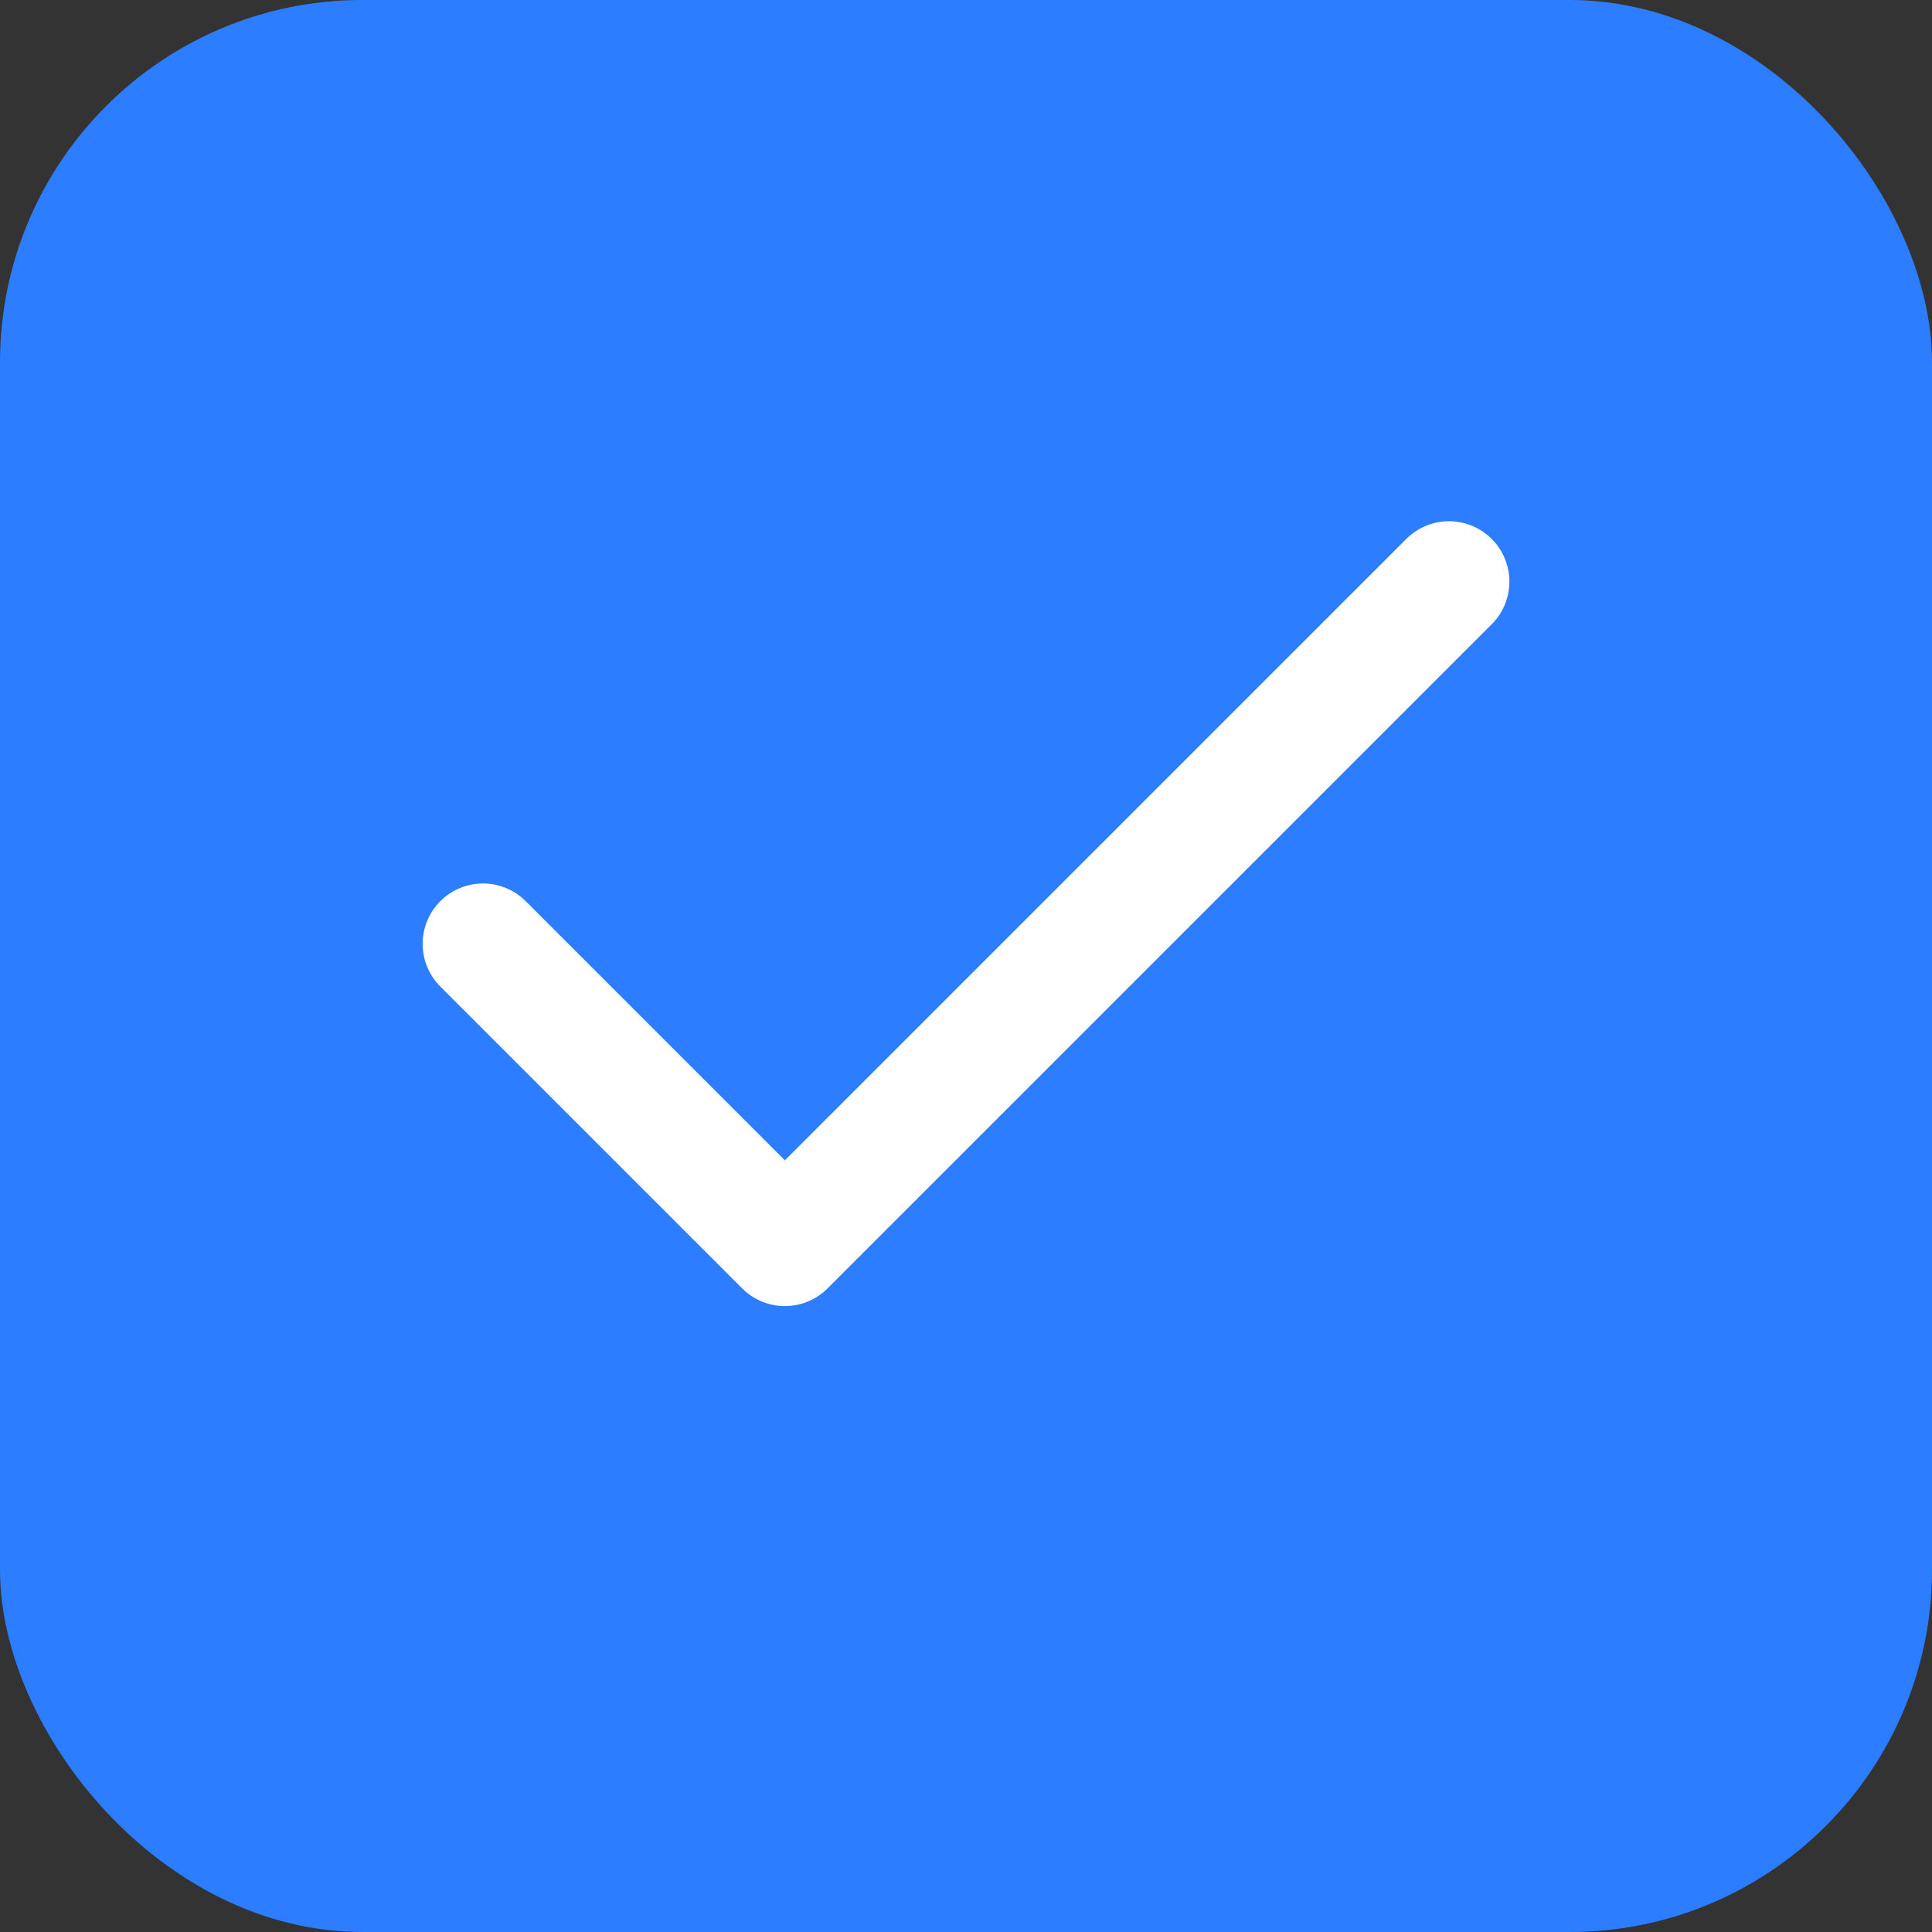
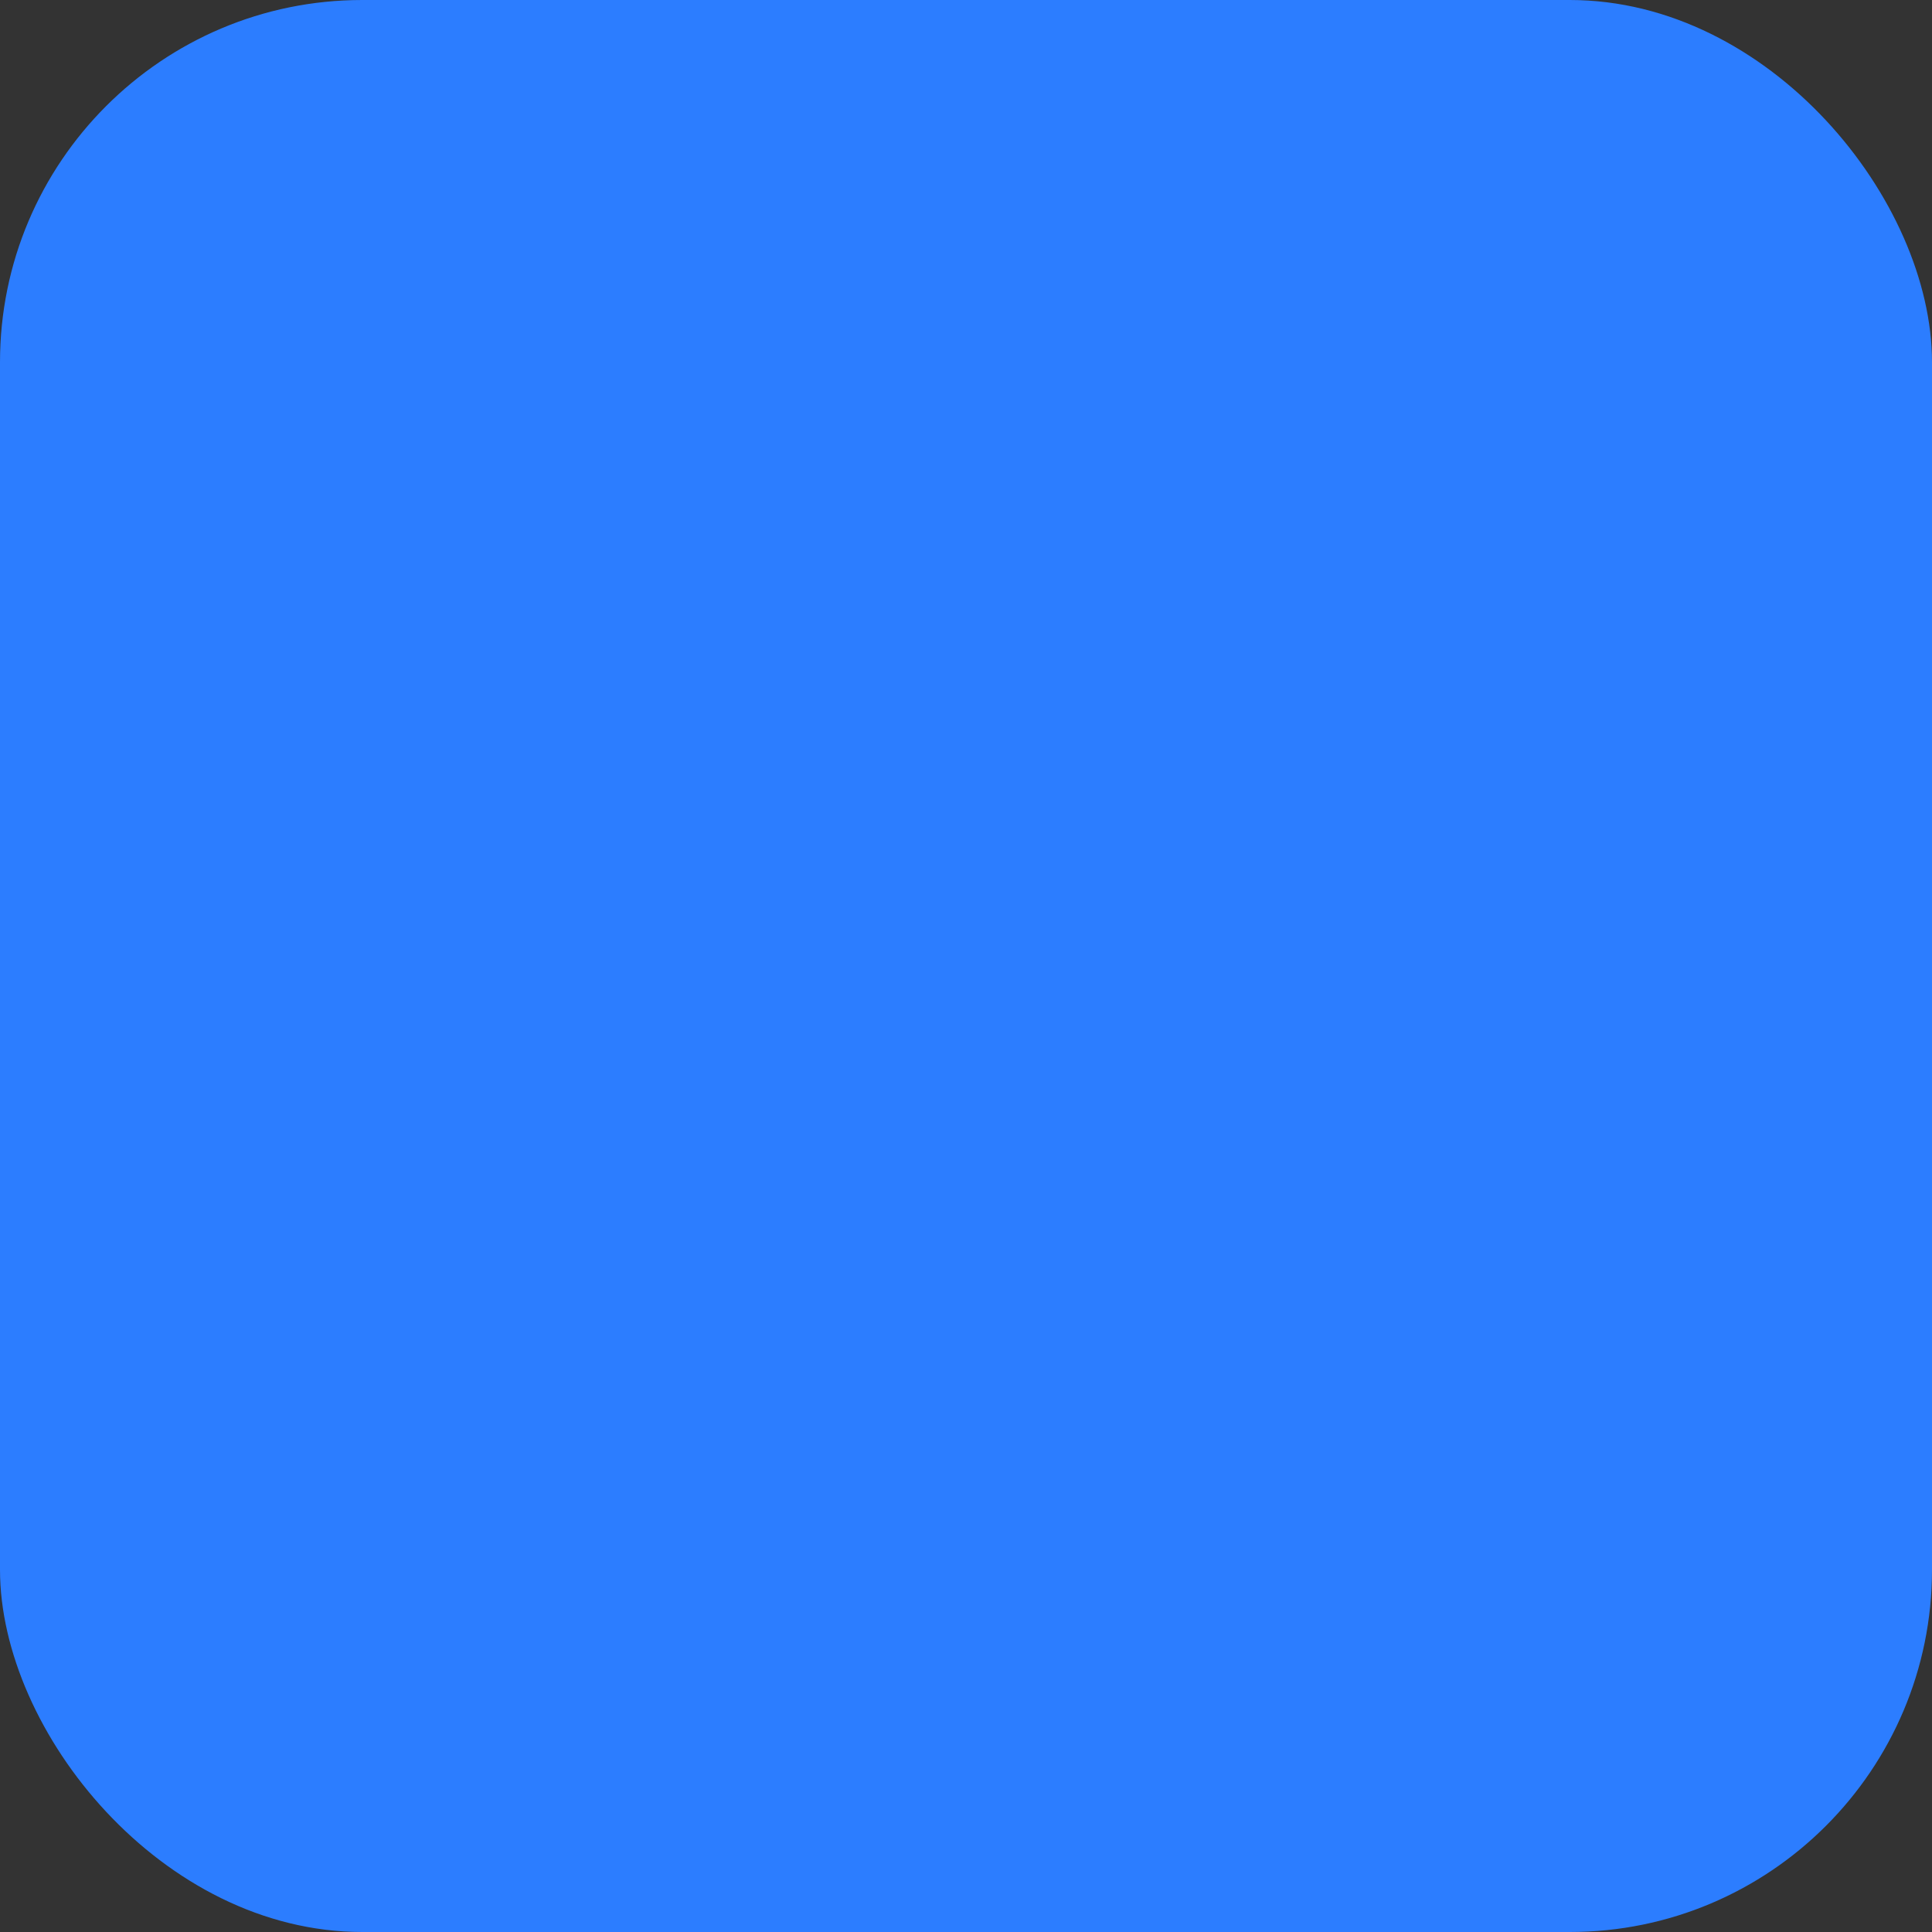
<svg xmlns="http://www.w3.org/2000/svg" width="32" height="32" viewBox="0 0 32 32" fill="none">
  <rect x="0" y="0" width="32" height="32" fill="#333333" stroke="none" />
  <rect width="32" height="32" rx="6" fill="#2C7DFF" />
-   <path d="M24 9.633L13 20.633L8 15.633" stroke="white" stroke-width="2" stroke-linecap="round" stroke-linejoin="round" />
</svg>